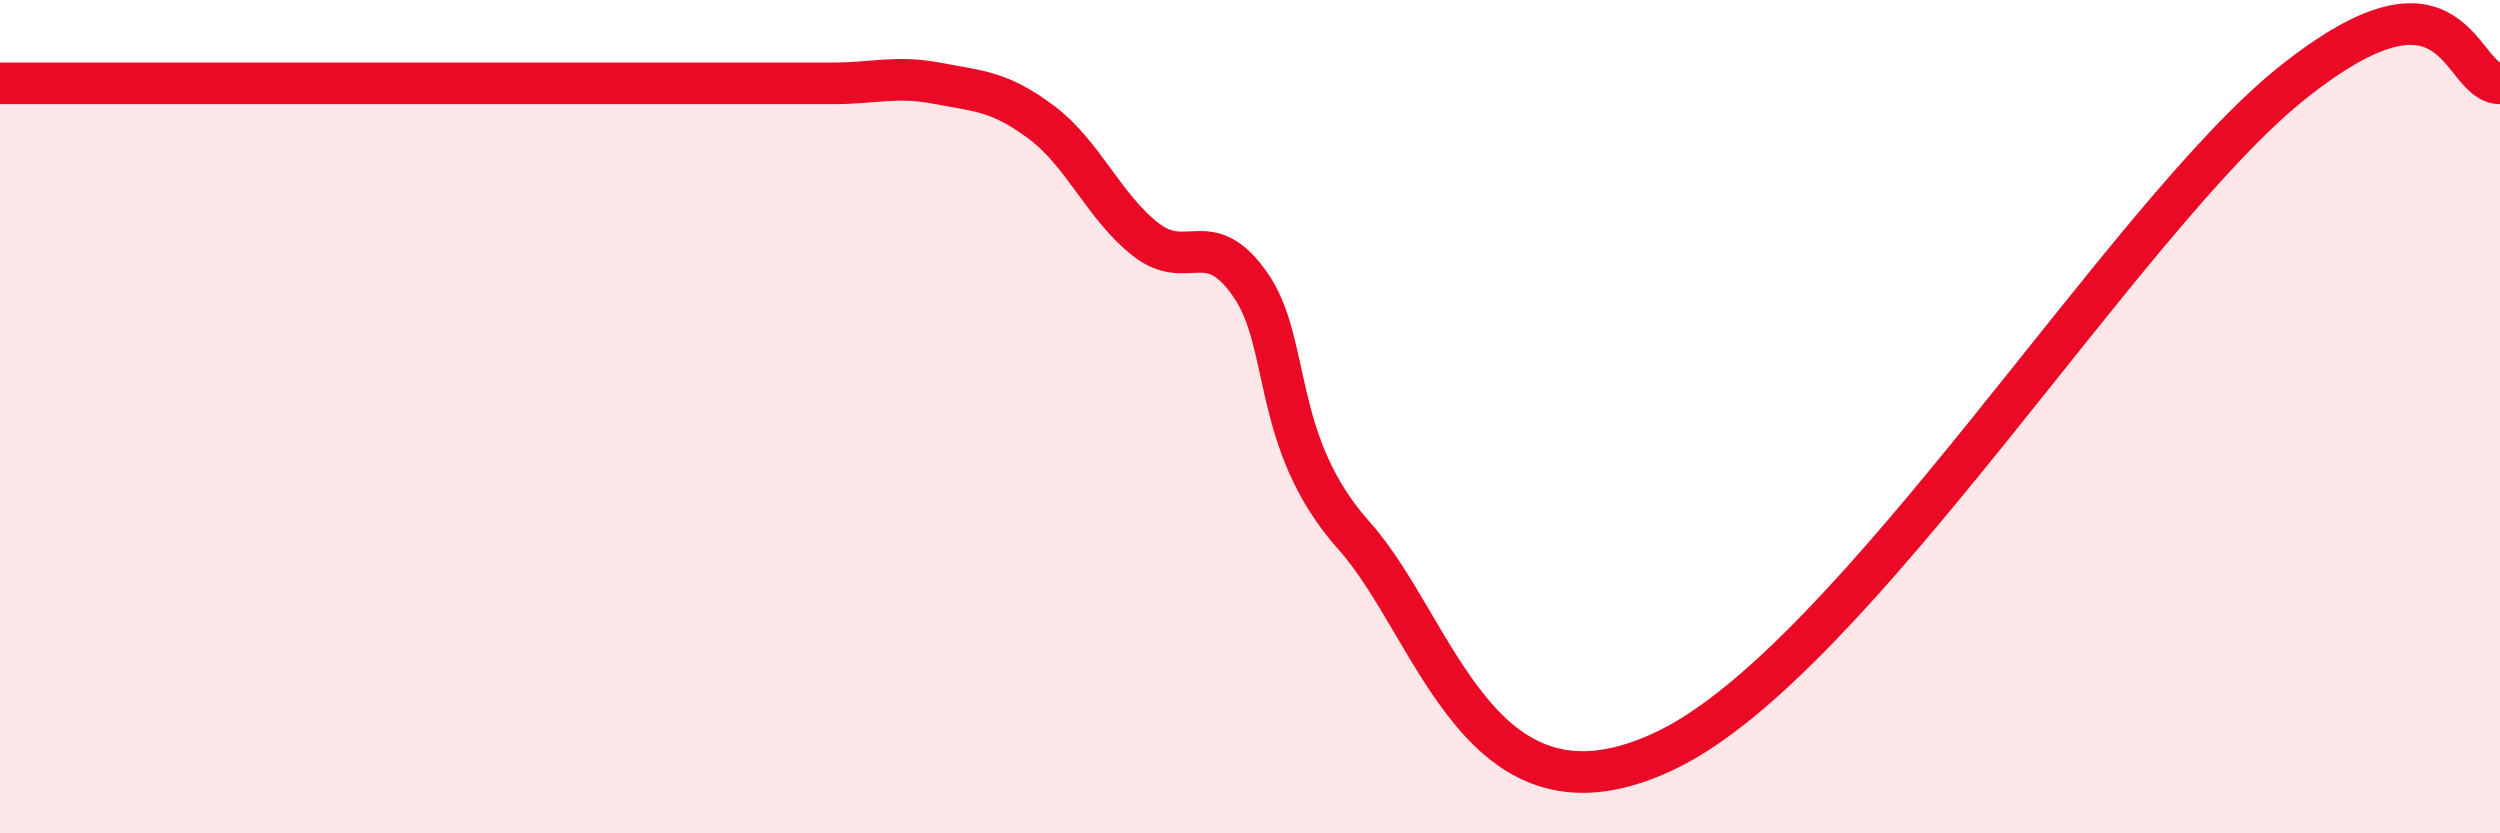
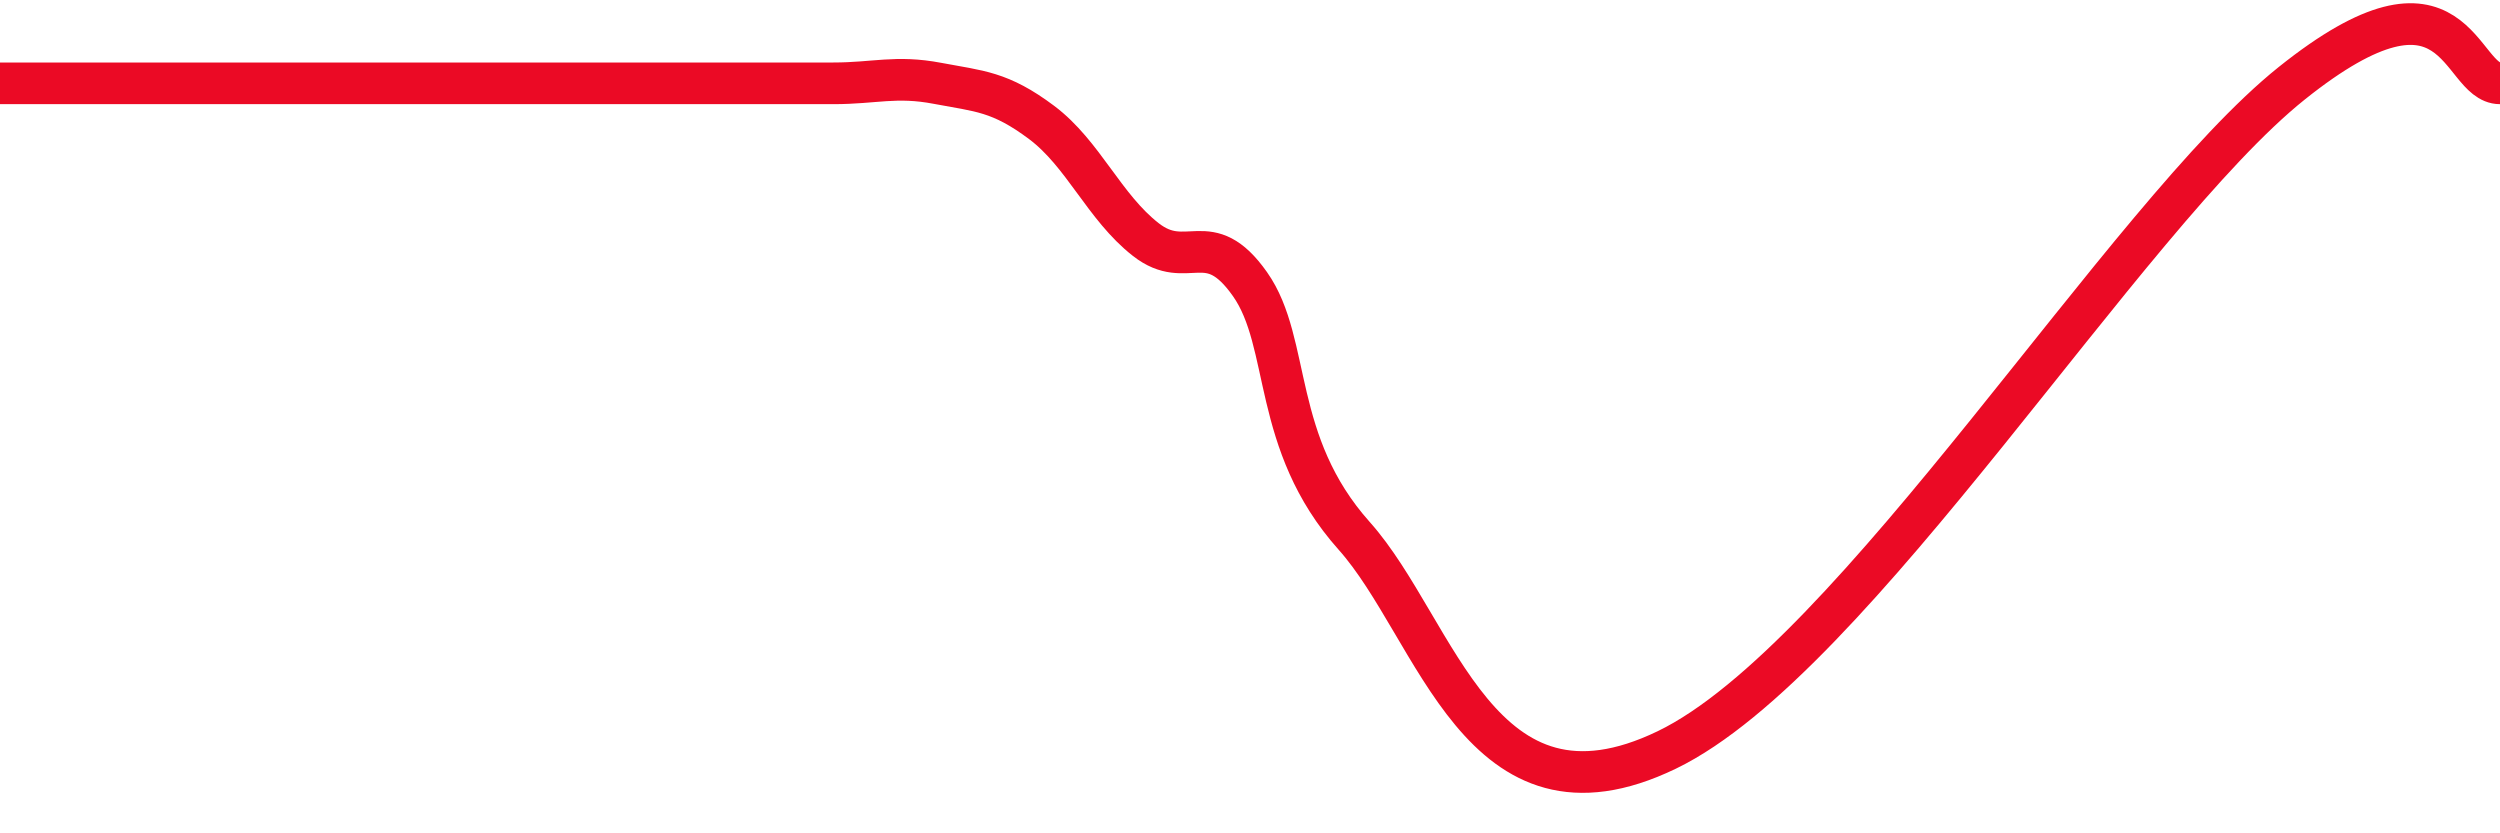
<svg xmlns="http://www.w3.org/2000/svg" width="60" height="20" viewBox="0 0 60 20">
-   <path d="M 0,2 C 0.5,2 1.5,2 2.5,2 C 3.5,2 4,2 5,2 C 6,2 6.5,2 7.5,2 C 8.5,2 9,2 10,2 C 11,2 11.5,2 12.5,2 C 13.5,2 14,2 15,2 C 16,2 16.5,2 17.5,2 C 18.5,2 19,2 20,2 C 21,2 21.5,1.81 22.5,2 C 23.5,2.19 24,2.19 25,2.94 C 26,3.69 26.5,4.97 27.5,5.75 C 28.5,6.53 29,5.4 30,6.82 C 31,8.24 30.5,10.62 32.5,12.86 C 34.5,15.1 35.5,20.17 40,18 C 44.5,15.83 51,5.2 55,2 C 59,-1.2 59,2 60,2L60 20L0 20Z" fill="#EB0A25" opacity="0.1" stroke-linecap="round" stroke-linejoin="round" />
  <path d="M 0,2 C 0.5,2 1.5,2 2.5,2 C 3.5,2 4,2 5,2 C 6,2 6.5,2 7.5,2 C 8.5,2 9,2 10,2 C 11,2 11.5,2 12.5,2 C 13.5,2 14,2 15,2 C 16,2 16.5,2 17.5,2 C 18.5,2 19,2 20,2 C 21,2 21.5,1.81 22.5,2 C 23.5,2.19 24,2.19 25,2.94 C 26,3.69 26.5,4.97 27.5,5.75 C 28.5,6.53 29,5.4 30,6.82 C 31,8.24 30.5,10.62 32.5,12.86 C 34.5,15.1 35.5,20.17 40,18 C 44.5,15.83 51,5.2 55,2 C 59,-1.2 59,2 60,2" stroke="#EB0A25" stroke-width="1" fill="none" stroke-linecap="round" stroke-linejoin="round" />
</svg>